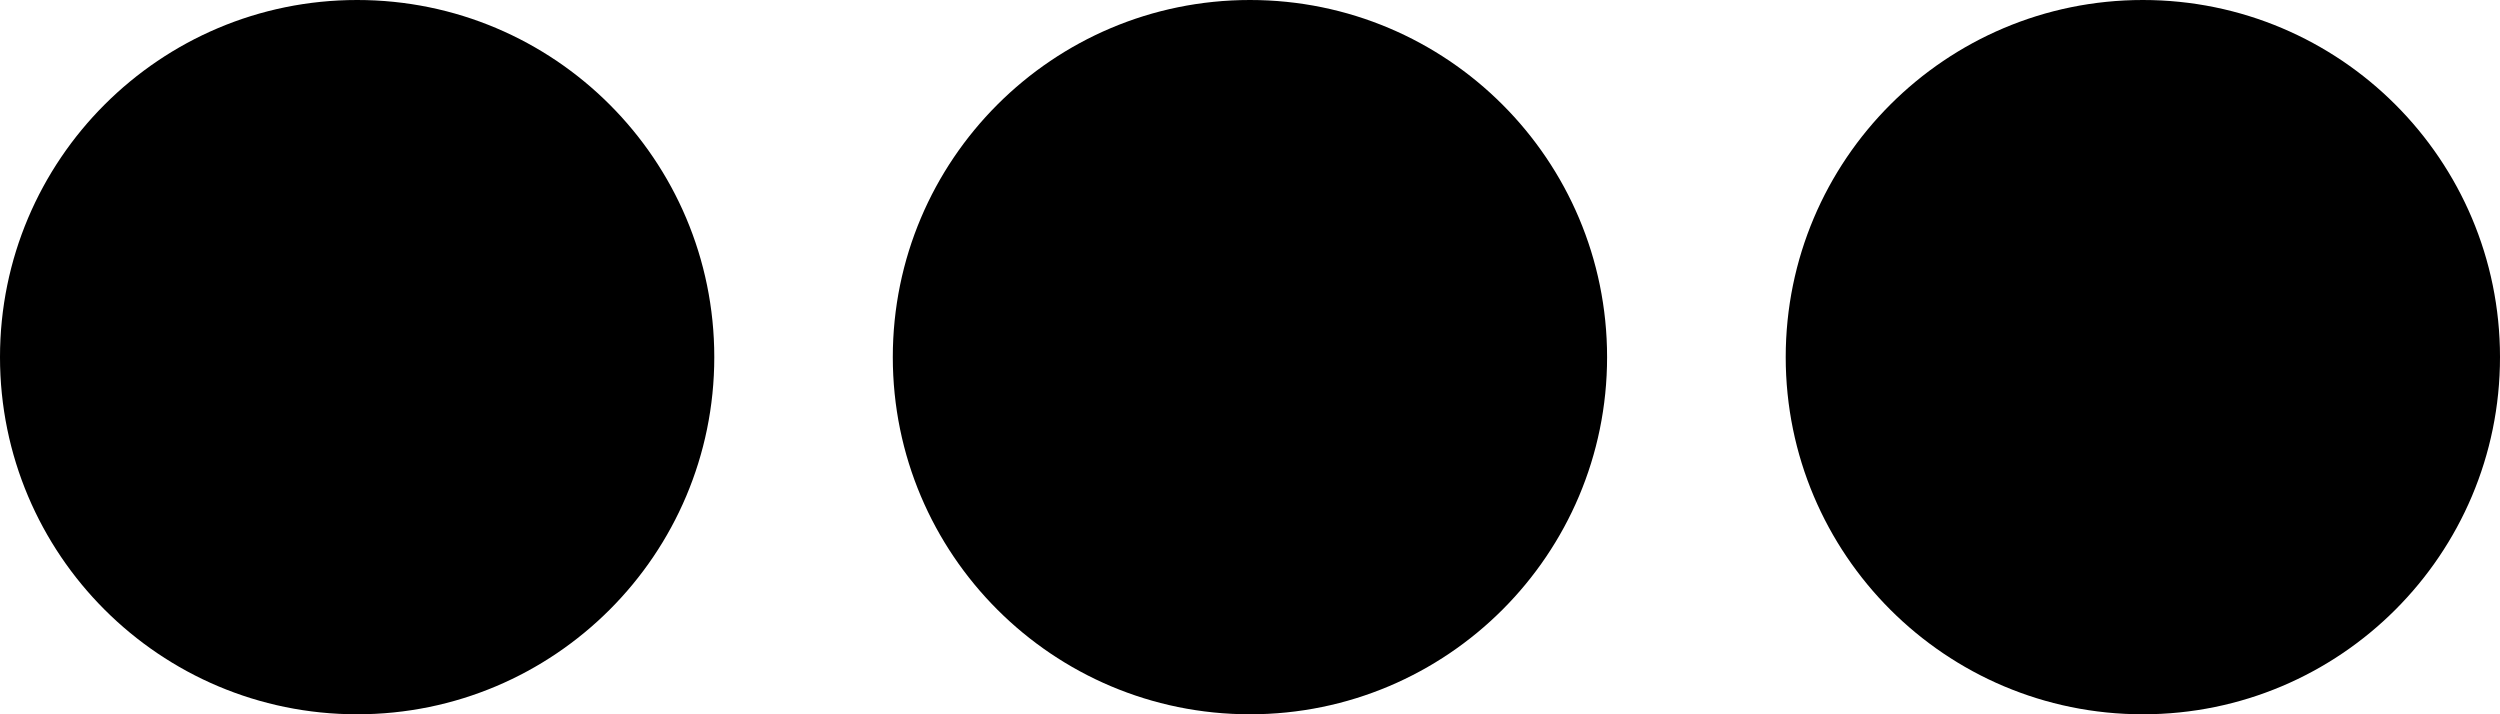
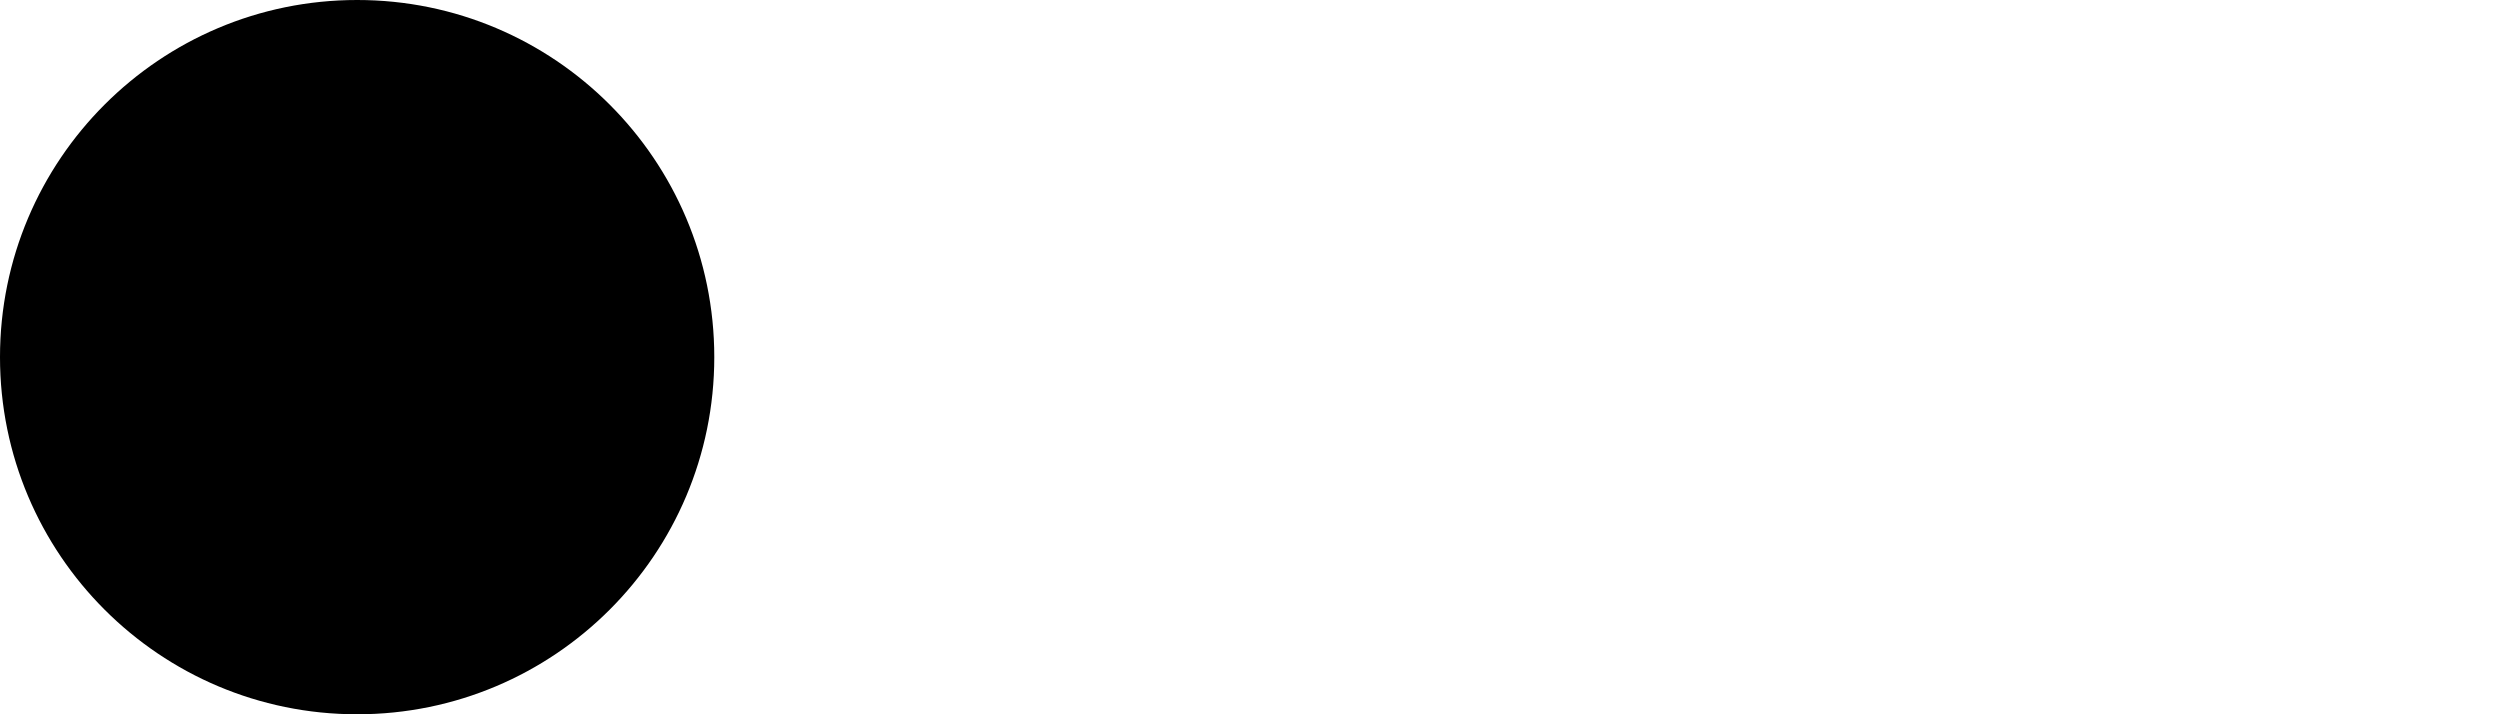
<svg xmlns="http://www.w3.org/2000/svg" width="22.631" height="6.466" viewBox="0 0 22.631 6.466">
  <g id="more_1_" data-name="more (1)" transform="translate(0 -170.666)">
    <g id="Group_7031" data-name="Group 7031" transform="translate(0 170.666)">
      <g id="Group_7030" data-name="Group 7030" transform="translate(0 0)">
        <circle id="Ellipse_145" data-name="Ellipse 145" cx="3.233" cy="3.233" r="3.233" />
      </g>
    </g>
    <g id="Group_7033" data-name="Group 7033" transform="translate(8.082 170.666)">
      <g id="Group_7032" data-name="Group 7032" transform="translate(0 0)">
-         <circle id="Ellipse_146" data-name="Ellipse 146" cx="3.233" cy="3.233" r="3.233" />
-       </g>
+         </g>
    </g>
    <g id="Group_7035" data-name="Group 7035" transform="translate(16.165 170.666)">
      <g id="Group_7034" data-name="Group 7034" transform="translate(0 0)">
-         <circle id="Ellipse_147" data-name="Ellipse 147" cx="3.233" cy="3.233" r="3.233" />
-       </g>
+         </g>
    </g>
  </g>
</svg>